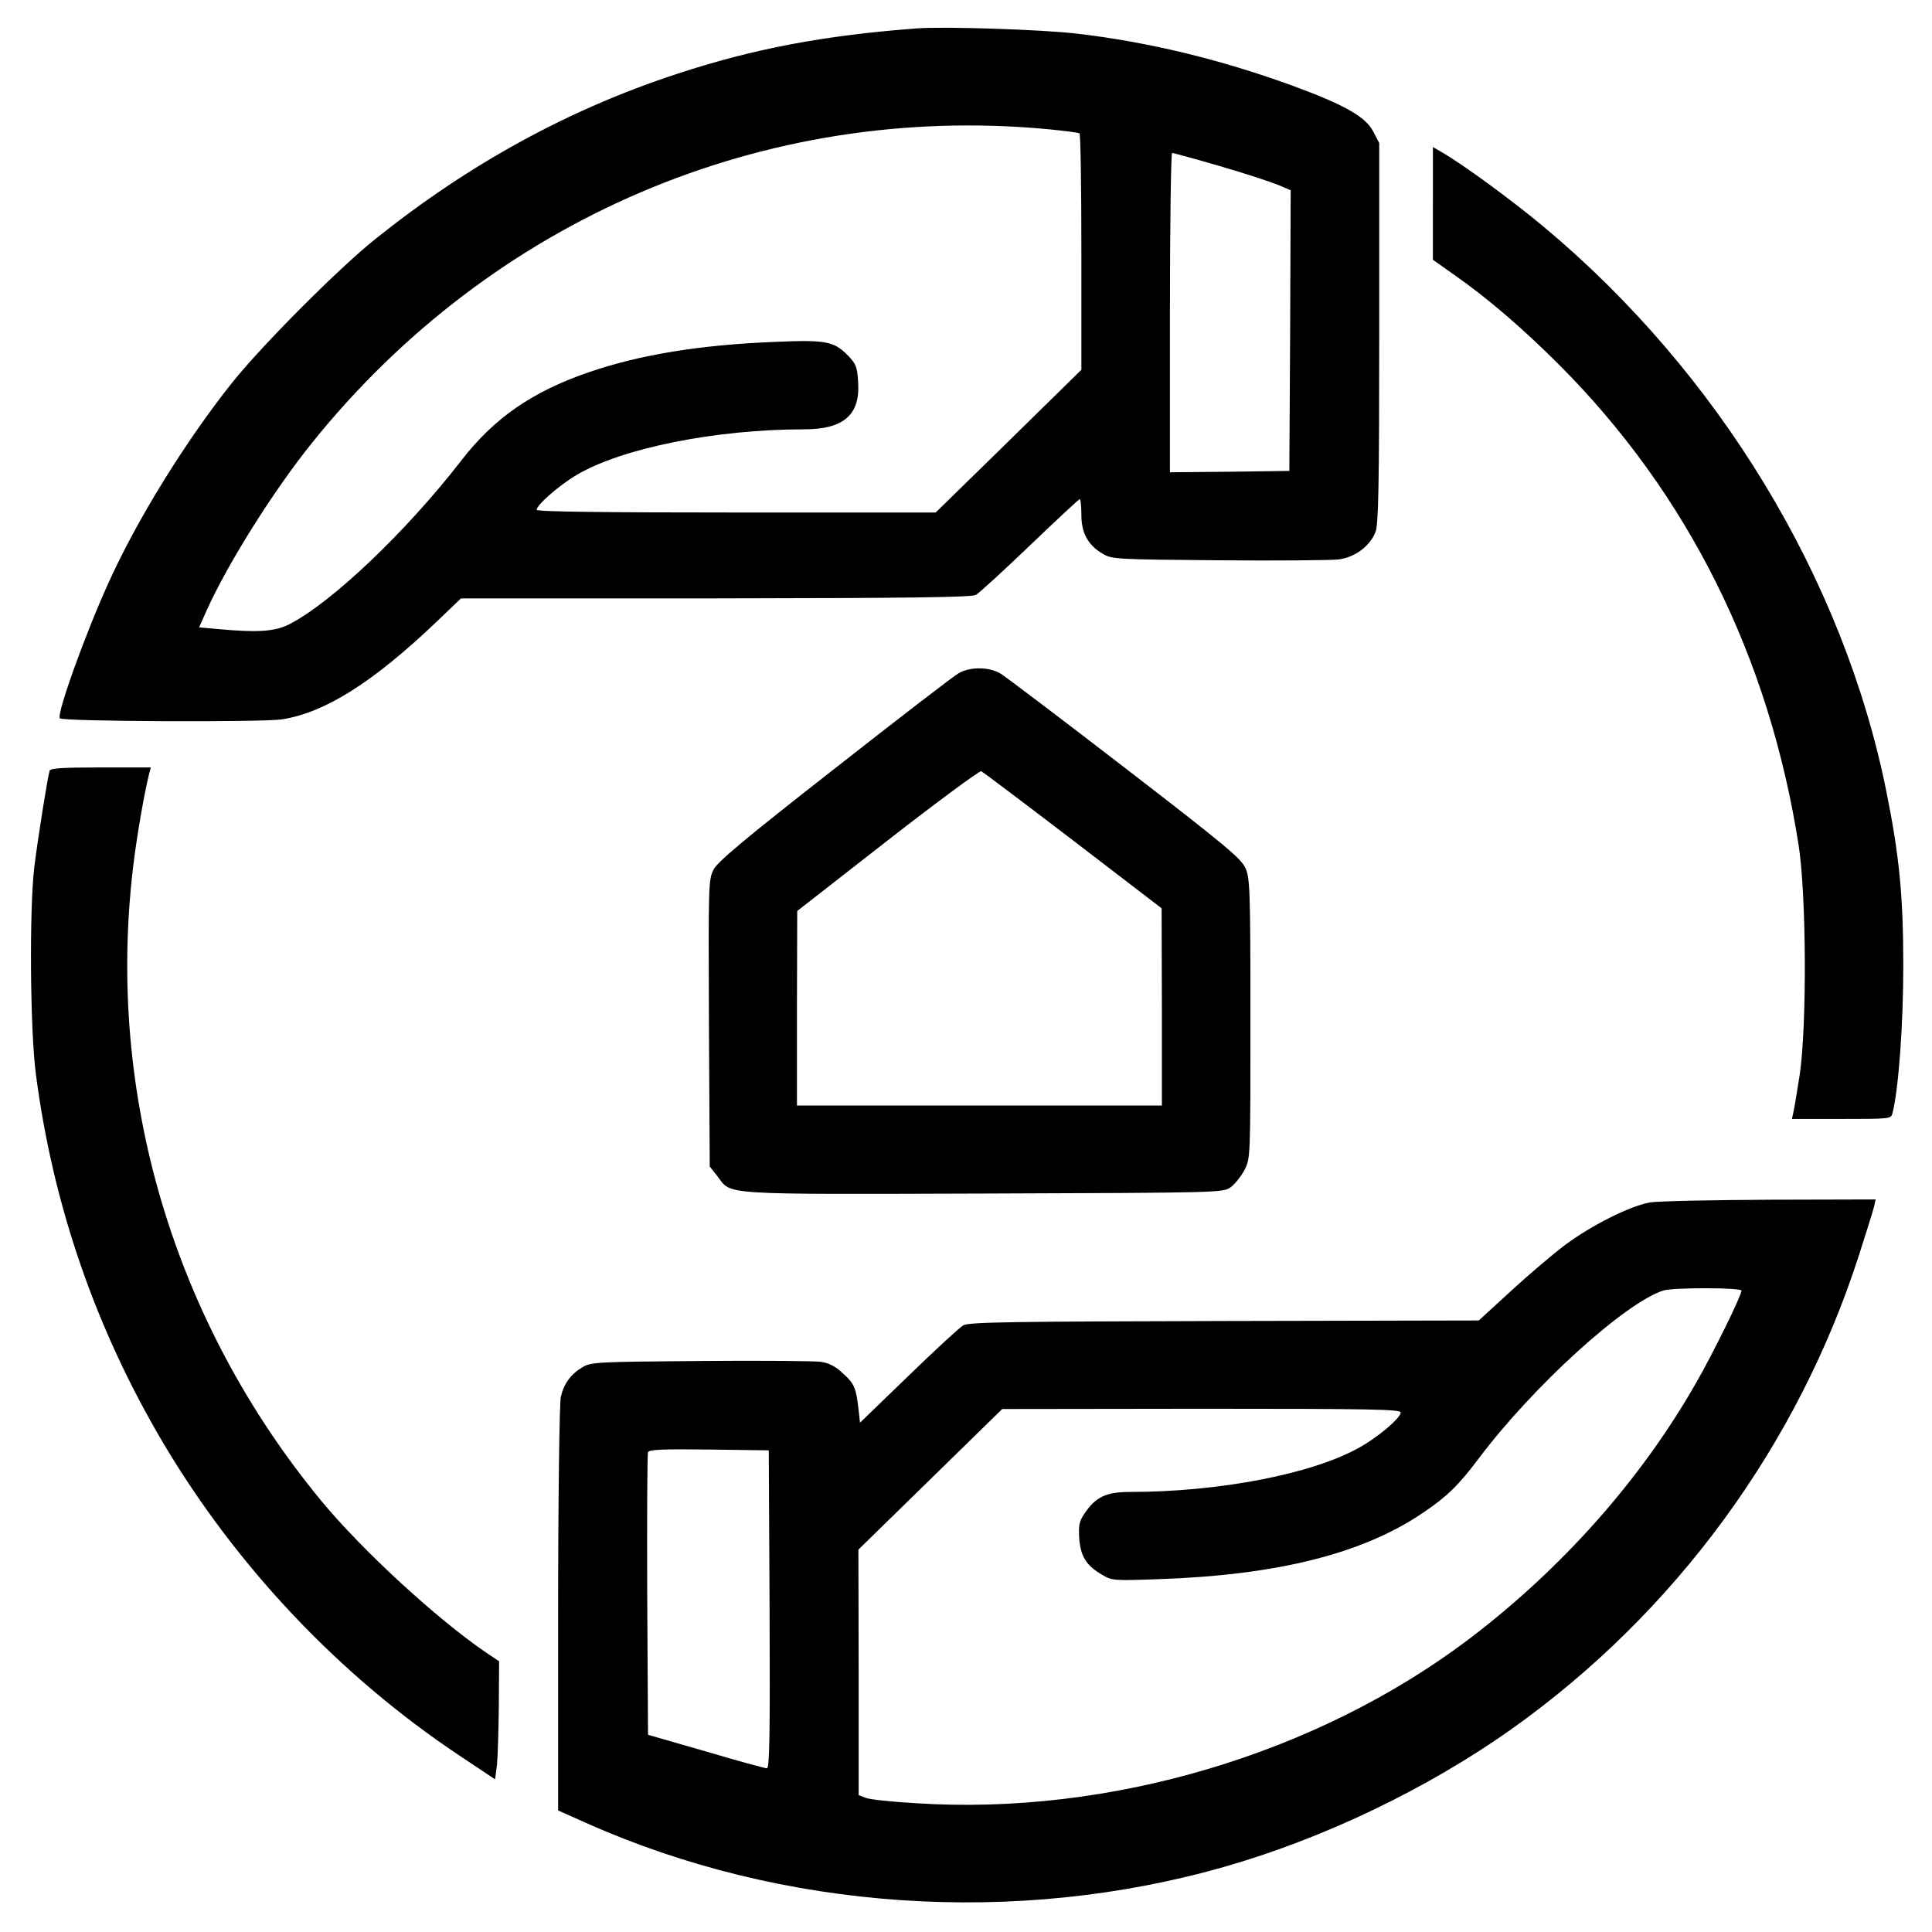
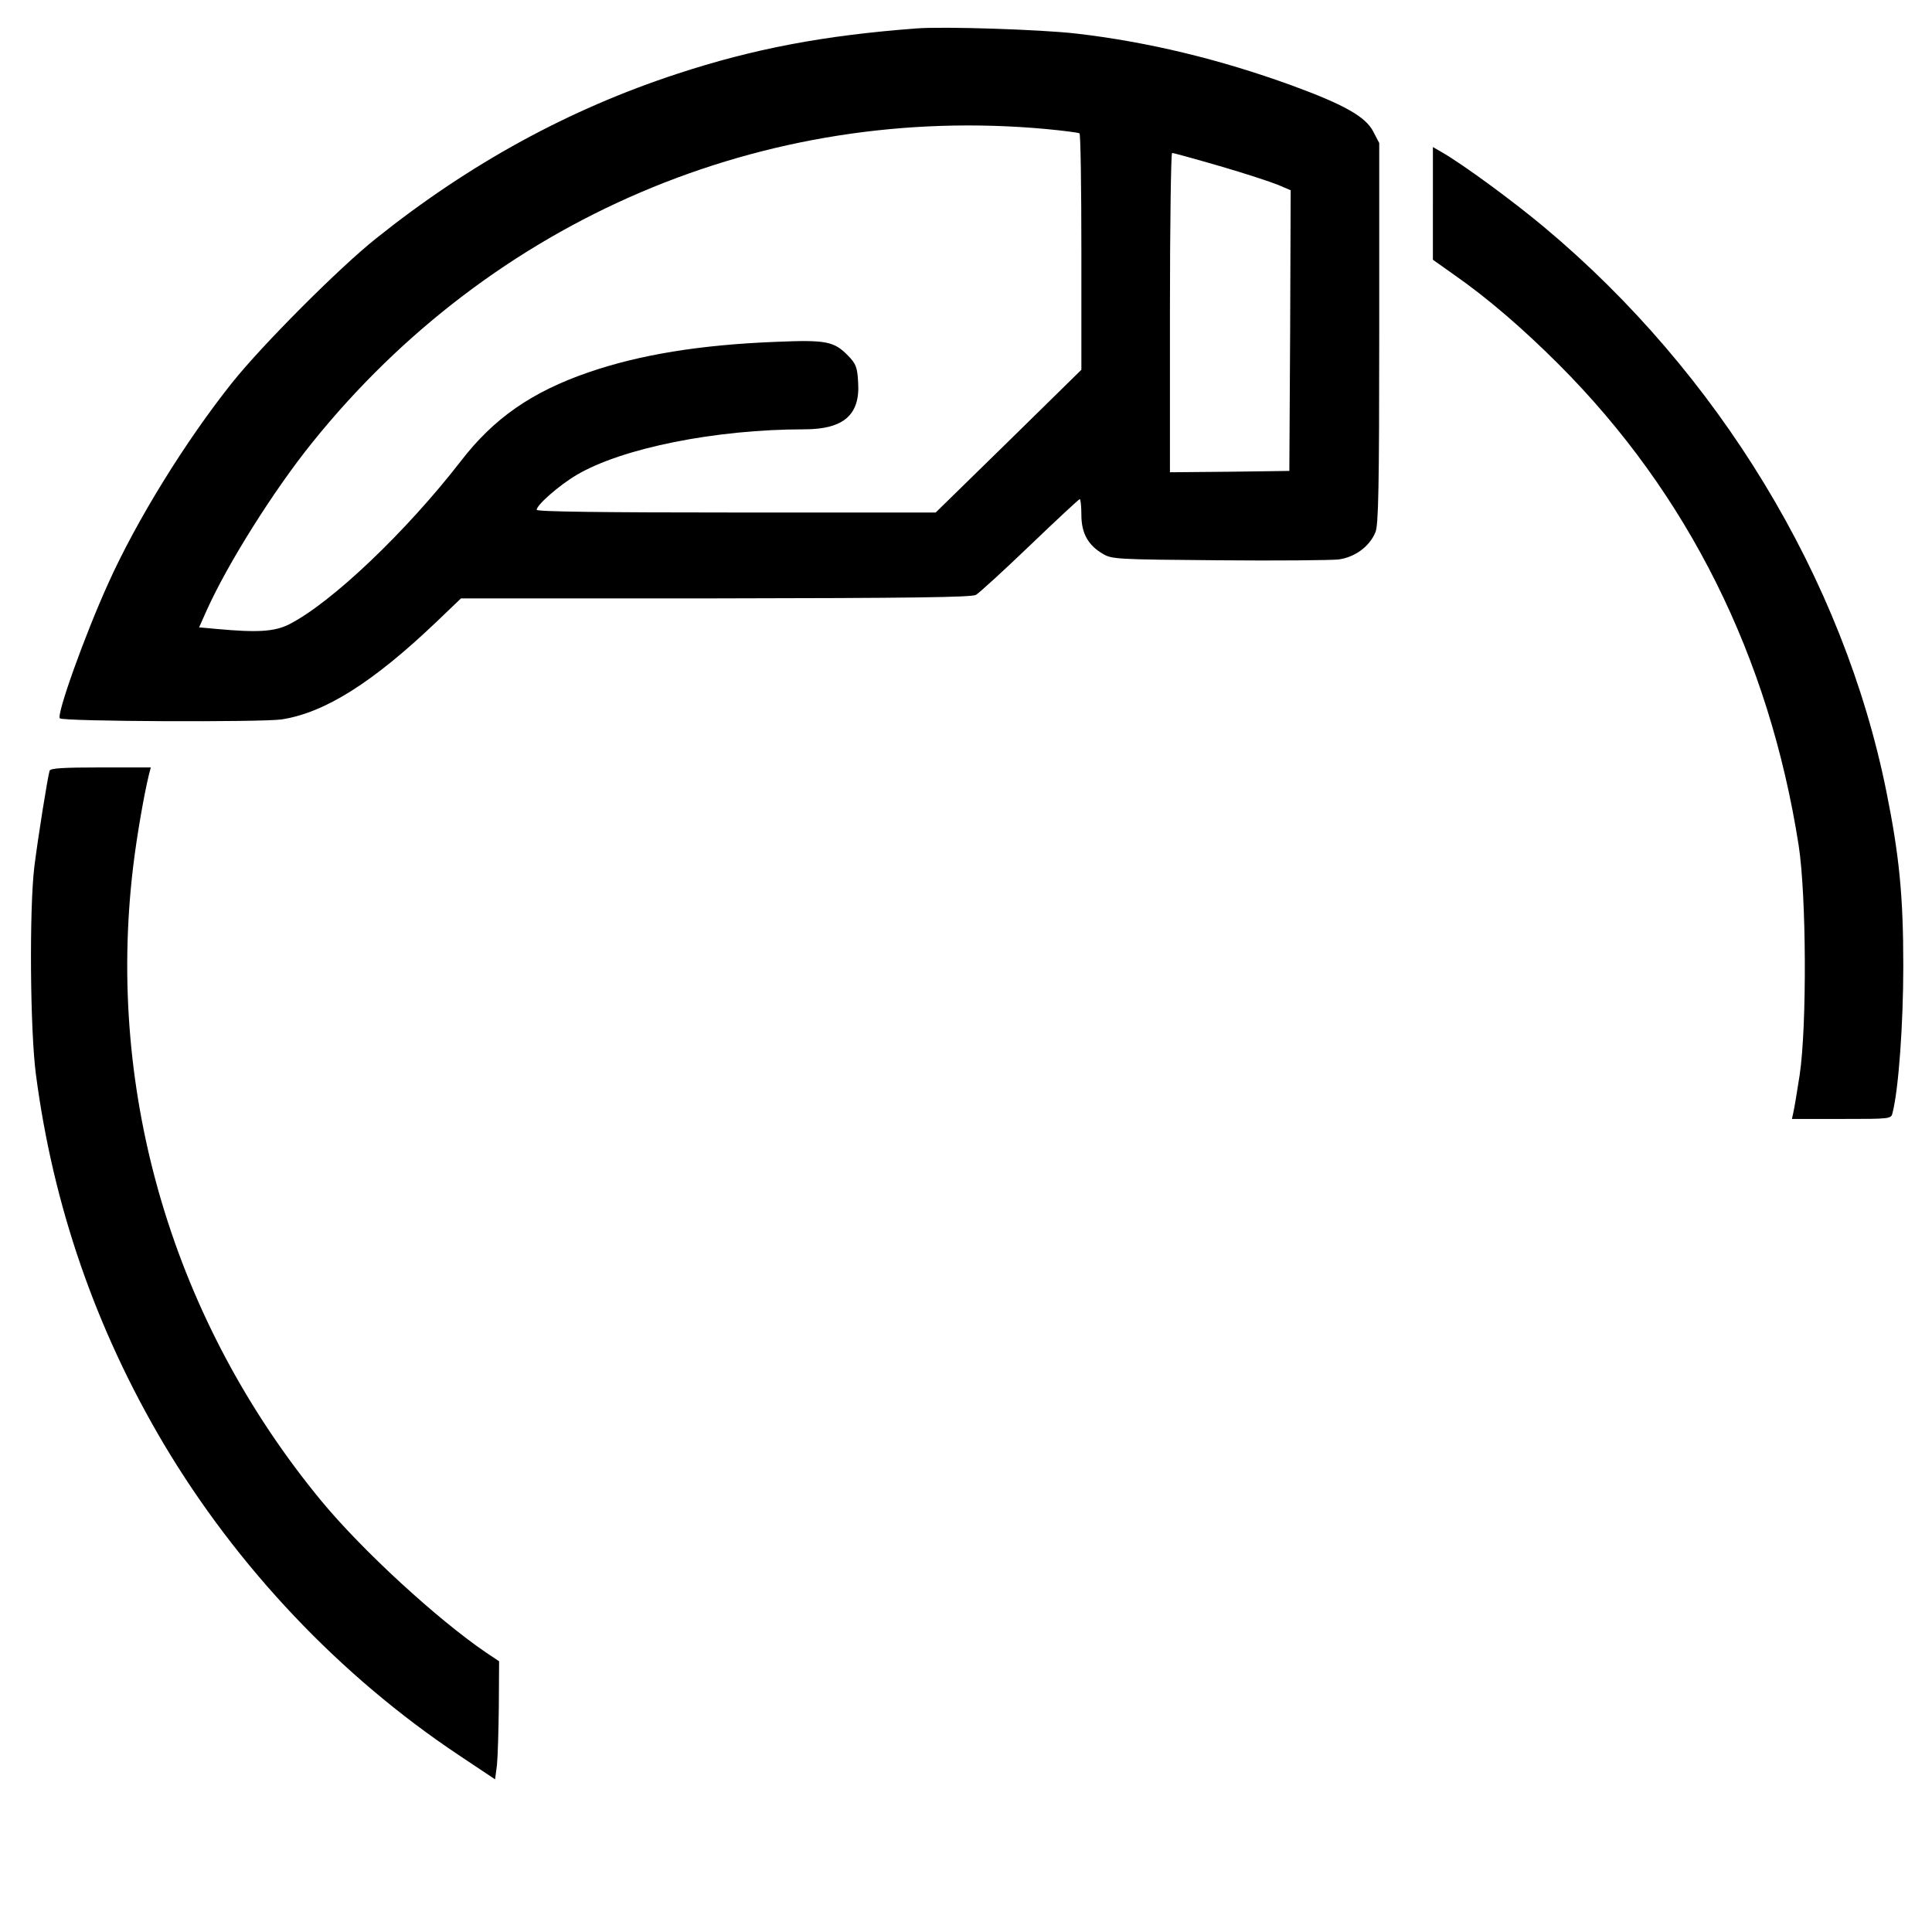
<svg xmlns="http://www.w3.org/2000/svg" version="1.0" width="720pt" height="720pt" viewBox="0 0 720 720" preserveAspectRatio="xMidYMid meet">
  <g transform="translate(0,720) scale(0.1,-0.1)" fill="#000000" stroke="none">
    <path d="M3415 7094 c-346 -26 -608 -76 -891 -169 -403 -132 -773 -334 -1123 -614 -137 -109 -423 -396 -535 -536 -174 -218 -357 -514 -463 -750 -87 -192 -193 -488 -180 -502 12 -12 753 -15 827 -4 161 25 340 138 576 363 l92 88 948 0 c727 1 954 4 971 13 12 7 103 90 202 185 98 94 182 172 185 172 3 0 6 -26 6 -59 0 -68 25 -113 80 -145 33 -20 53 -21 430 -24 217 -2 419 0 448 3 61 8 116 48 138 102 11 26 14 168 14 741 l0 709 -23 44 c-29 55 -110 100 -304 171 -267 97 -535 162 -803 193 -131 15 -494 27 -595 19z m485 -375 c63 -6 118 -13 123 -16 4 -2 7 -201 7 -443 l0 -438 -271 -266 -272 -266 -743 0 c-490 0 -744 3 -744 10 0 18 83 91 149 130 169 100 518 170 848 170 147 0 209 54 201 175 -3 57 -8 69 -38 100 -52 53 -81 59 -269 51 -282 -11 -507 -48 -696 -113 -213 -73 -355 -172 -478 -332 -203 -262 -482 -528 -640 -608 -54 -27 -117 -31 -269 -17 l-66 6 29 65 c78 173 250 447 393 624 670 833 1684 1265 2736 1168z m646 -138 c93 -27 190 -59 217 -70 l47 -20 -2 -523 -3 -523 -222 -3 -223 -2 0 595 c0 327 4 595 8 595 5 0 85 -22 178 -49z" />
    <path d="M5340 6442 l0 -210 79 -56 c126 -88 256 -200 391 -335 481 -482 783 -1088 893 -1791 29 -187 31 -672 4 -855 -10 -66 -21 -130 -24 -142 l-5 -23 185 0 c183 0 185 0 190 23 23 90 40 335 40 547 0 261 -15 412 -63 650 -160 794 -625 1560 -1276 2104 -116 97 -296 229 -376 276 l-38 22 0 -210z" />
-     <path d="M3574 4692 c-17 -9 -225 -169 -463 -356 -339 -265 -436 -347 -452 -377 -19 -38 -19 -58 -17 -572 l3 -534 29 -37 c53 -70 -1 -67 990 -64 885 3 895 3 923 24 15 11 38 40 51 64 22 44 22 44 22 565 0 485 -2 523 -19 561 -16 35 -81 89 -447 371 -236 182 -445 340 -464 352 -43 26 -112 27 -156 3z m425 -624 l330 -253 1 -367 0 -368 -680 0 -680 0 0 363 1 362 337 263 c185 144 342 260 349 258 6 -3 160 -119 342 -258z" />
    <path d="M185 4328 c-7 -21 -43 -246 -57 -358 -19 -156 -16 -611 6 -775 64 -489 223 -948 475 -1374 274 -461 657 -866 1101 -1162 l135 -90 7 53 c3 29 6 128 7 220 l1 167 -48 32 c-182 124 -461 380 -614 565 -551 668 -803 1516 -702 2362 13 111 41 272 59 345 l7 27 -186 0 c-140 0 -188 -3 -191 -12z" />
-     <path d="M6150 2719 c-75 -13 -217 -84 -318 -159 -46 -35 -137 -112 -202 -172 l-119 -109 -948 -2 c-795 -2 -952 -4 -973 -16 -14 -8 -106 -93 -205 -189 l-180 -174 -6 54 c-9 77 -16 93 -59 131 -26 25 -52 38 -82 42 -24 3 -225 5 -448 3 -384 -3 -407 -4 -439 -23 -44 -26 -70 -62 -81 -111 -5 -21 -10 -375 -10 -790 l0 -751 103 -46 c734 -328 1606 -387 2387 -162 368 106 750 290 1060 509 611 433 1070 1059 1298 1769 27 84 52 164 56 180 l6 27 -392 -1 c-216 -1 -418 -5 -448 -10z m340 -329 c0 -18 -107 -236 -170 -345 -206 -361 -500 -691 -845 -953 -569 -430 -1341 -659 -2062 -612 -89 5 -173 14 -187 20 l-26 10 0 457 -1 458 268 262 268 262 743 1 c633 0 742 -2 742 -14 0 -20 -84 -92 -155 -131 -174 -98 -521 -165 -851 -165 -92 0 -130 -18 -172 -80 -20 -29 -23 -44 -20 -93 5 -67 26 -101 84 -135 38 -23 44 -23 214 -17 440 15 760 95 984 248 88 59 132 102 207 202 203 270 547 582 689 626 38 11 290 11 290 -1z m-3622 -1187 c2 -471 0 -593 -10 -593 -7 0 -110 28 -228 63 l-215 62 -3 520 c-1 286 0 526 3 533 3 10 55 12 227 10 l223 -3 3 -592z" />
  </g>
</svg>